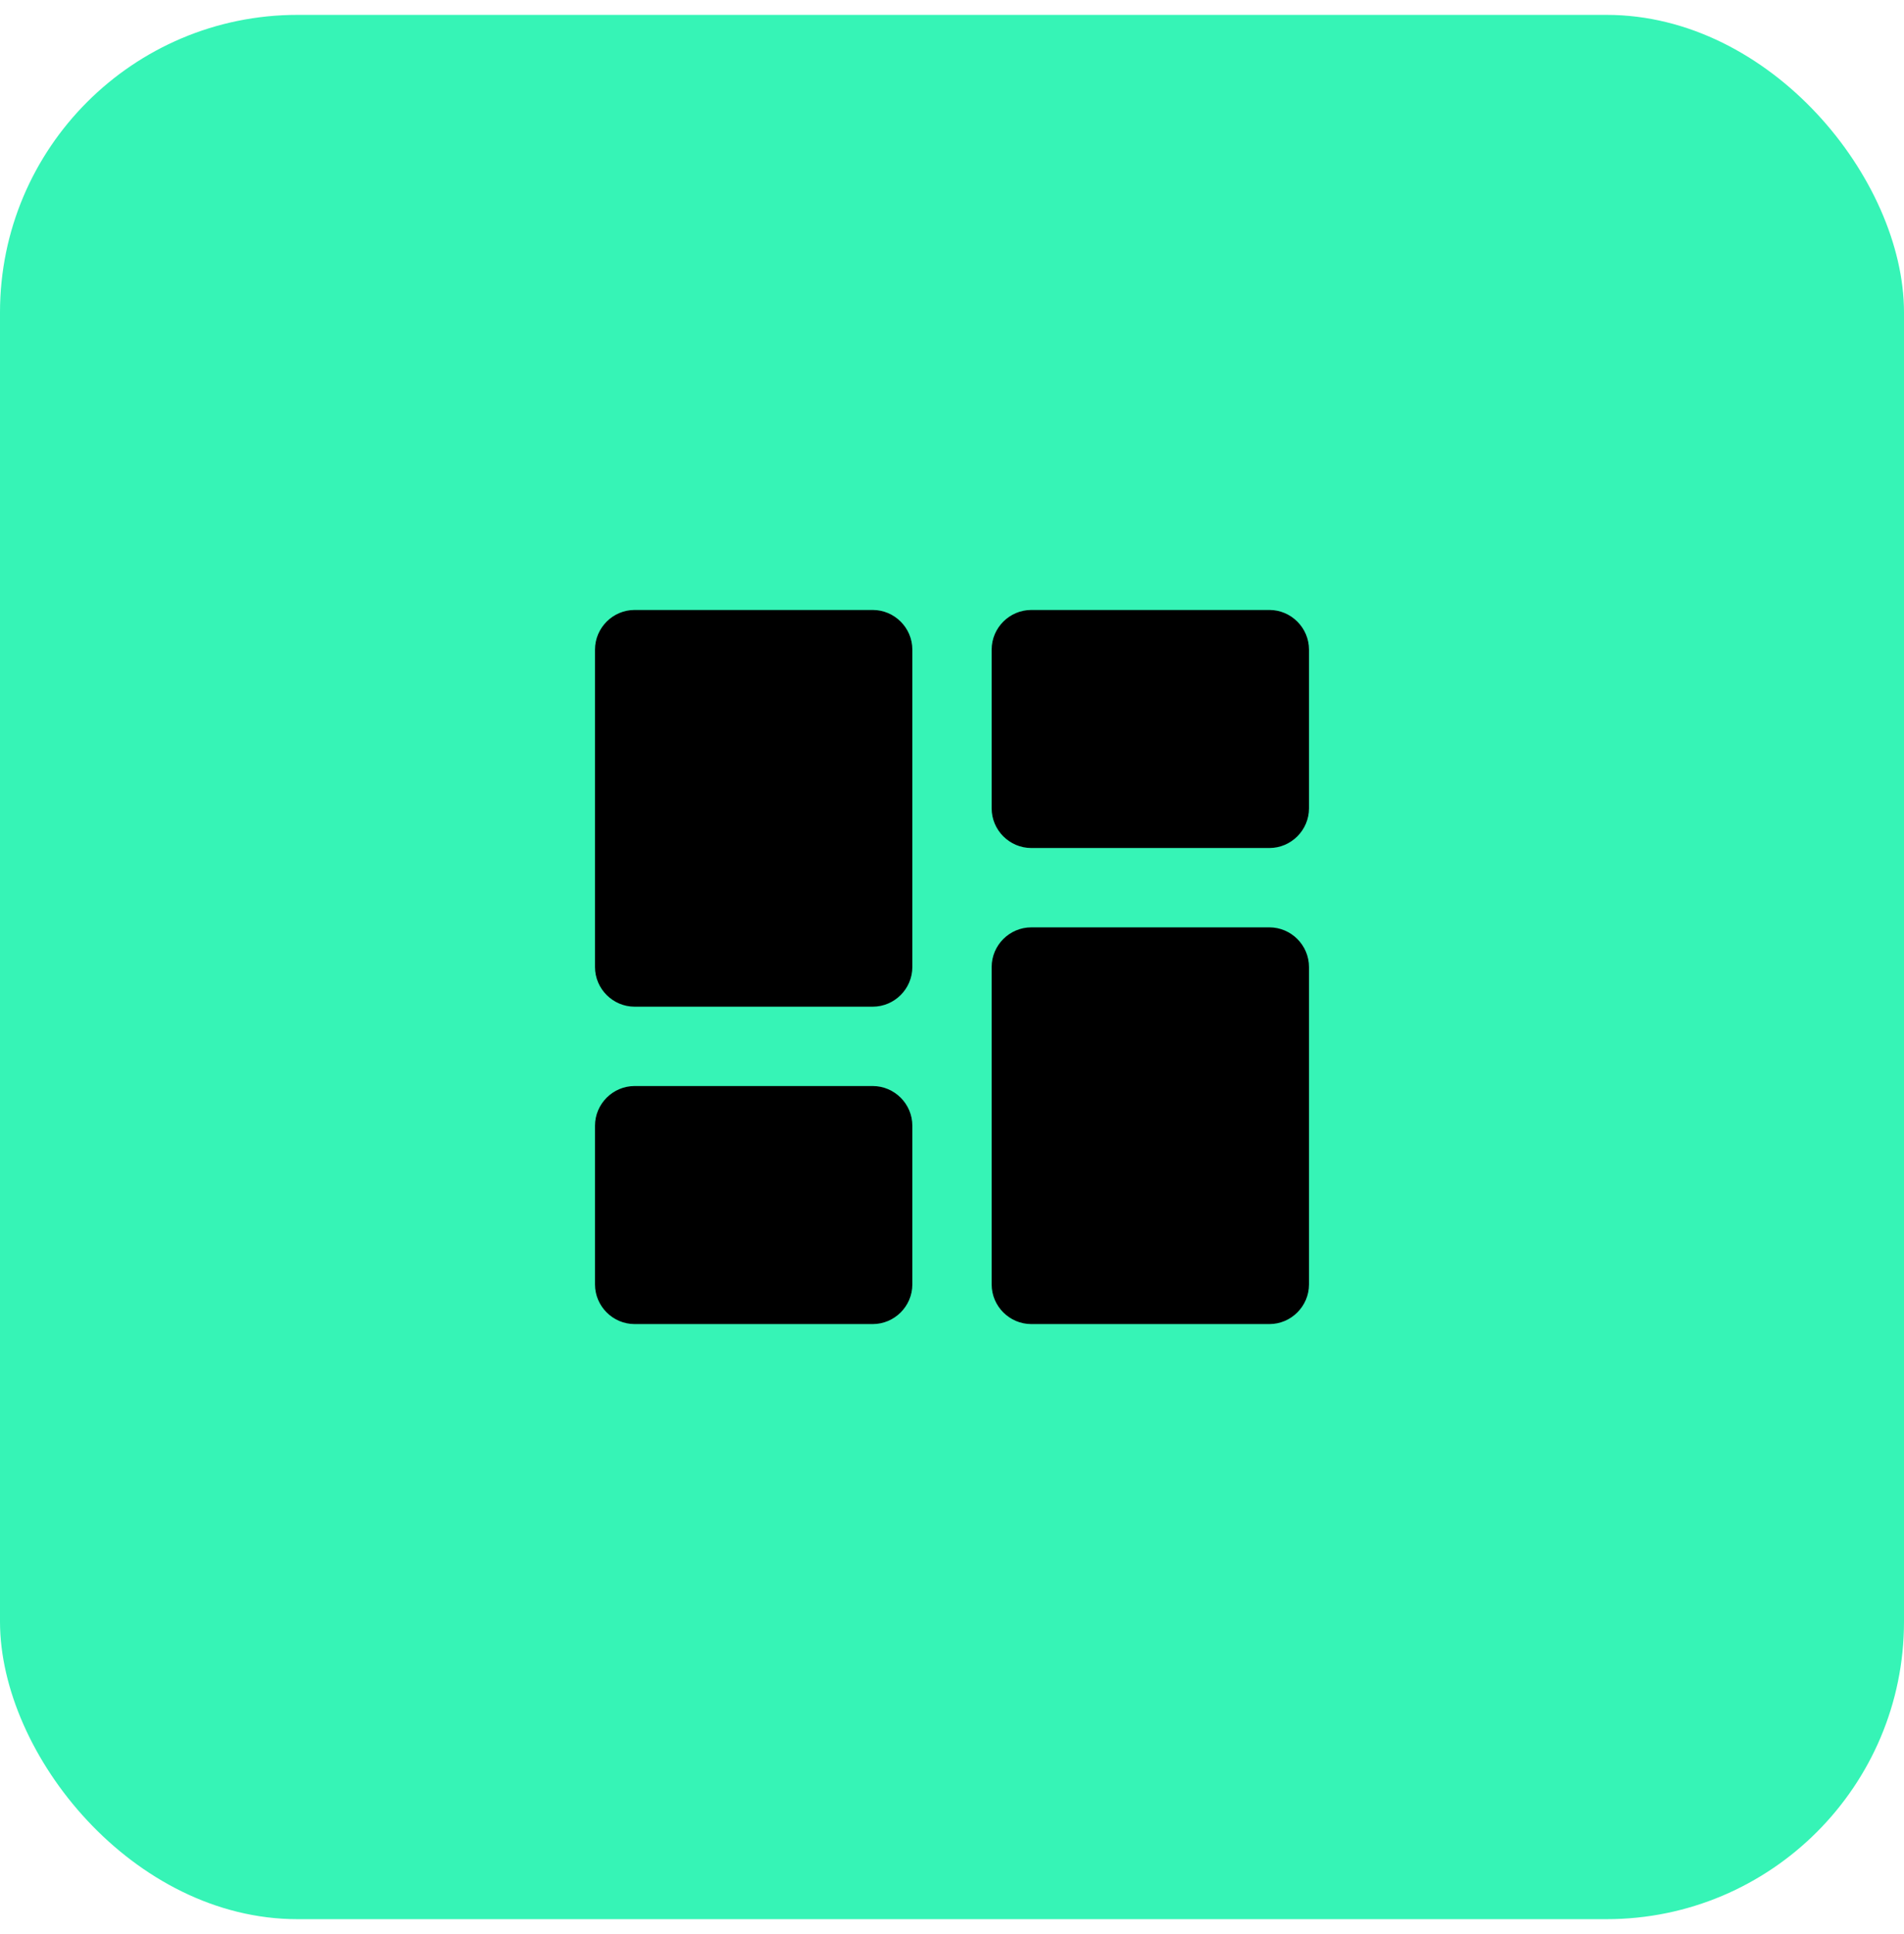
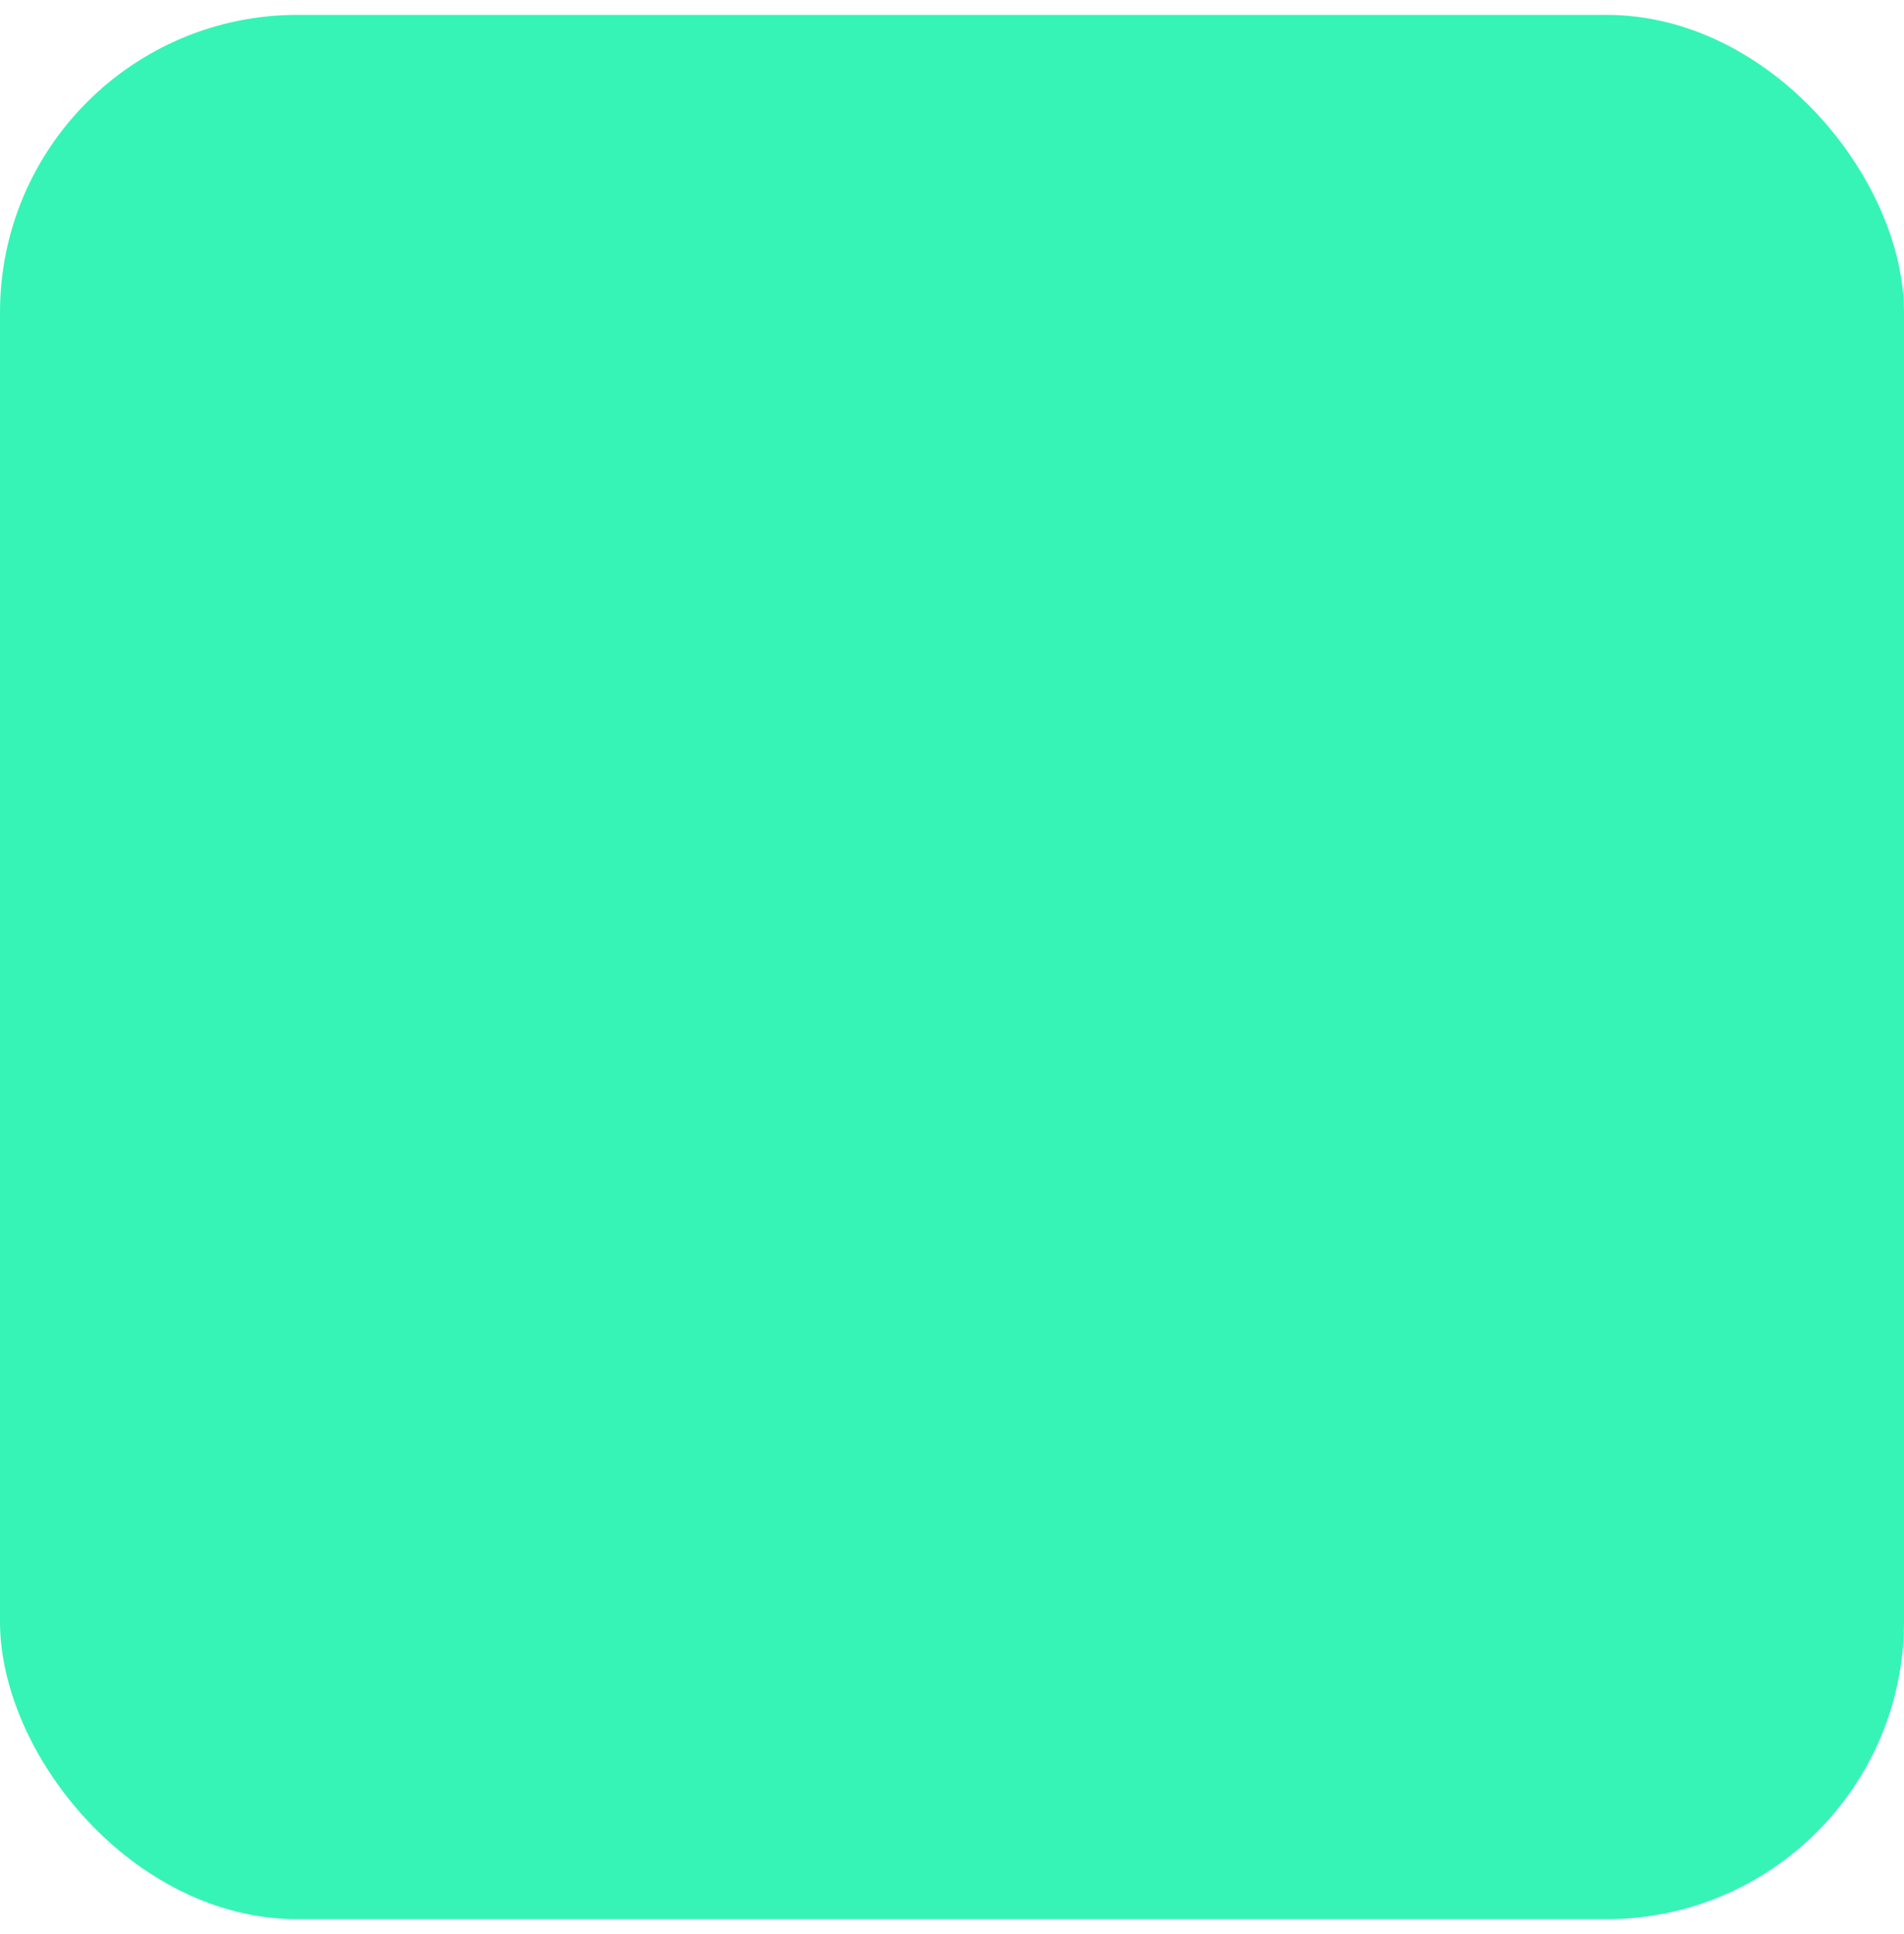
<svg xmlns="http://www.w3.org/2000/svg" width="64" height="65" viewBox="0 0 64 65" fill="none">
  <rect y="0.5" width="64" height="64" rx="10" fill="#36F4B6" />
  <g clip-path="url(#clip0_2013_2918)">
-     <path d="M21.333 33.833H29.333C30.067 33.833 30.667 33.233 30.667 32.5V21.833C30.667 21.1 30.067 20.5 29.333 20.5H21.333C20.6 20.5 20 21.1 20 21.833V32.5C20 33.233 20.6 33.833 21.333 33.833ZM21.333 44.5H29.333C30.067 44.5 30.667 43.9 30.667 43.167V37.833C30.667 37.1 30.067 36.5 29.333 36.5H21.333C20.6 36.5 20 37.1 20 37.833V43.167C20 43.9 20.6 44.5 21.333 44.5ZM34.667 44.5H42.667C43.4 44.5 44 43.9 44 43.167V32.5C44 31.767 43.4 31.167 42.667 31.167H34.667C33.933 31.167 33.333 31.767 33.333 32.5V43.167C33.333 43.9 33.933 44.5 34.667 44.5ZM33.333 21.833V27.167C33.333 27.9 33.933 28.5 34.667 28.5H42.667C43.4 28.5 44 27.9 44 27.167V21.833C44 21.1 43.4 20.5 42.667 20.5H34.667C33.933 20.5 33.333 21.1 33.333 21.833Z" fill="black" />
-   </g>
+     </g>
  <defs>
    <clipPath id="clip0_2013_2918">
      <rect width="32" height="32" fill="white" transform="translate(16 16.5)" />
    </clipPath>
  </defs>
</svg>